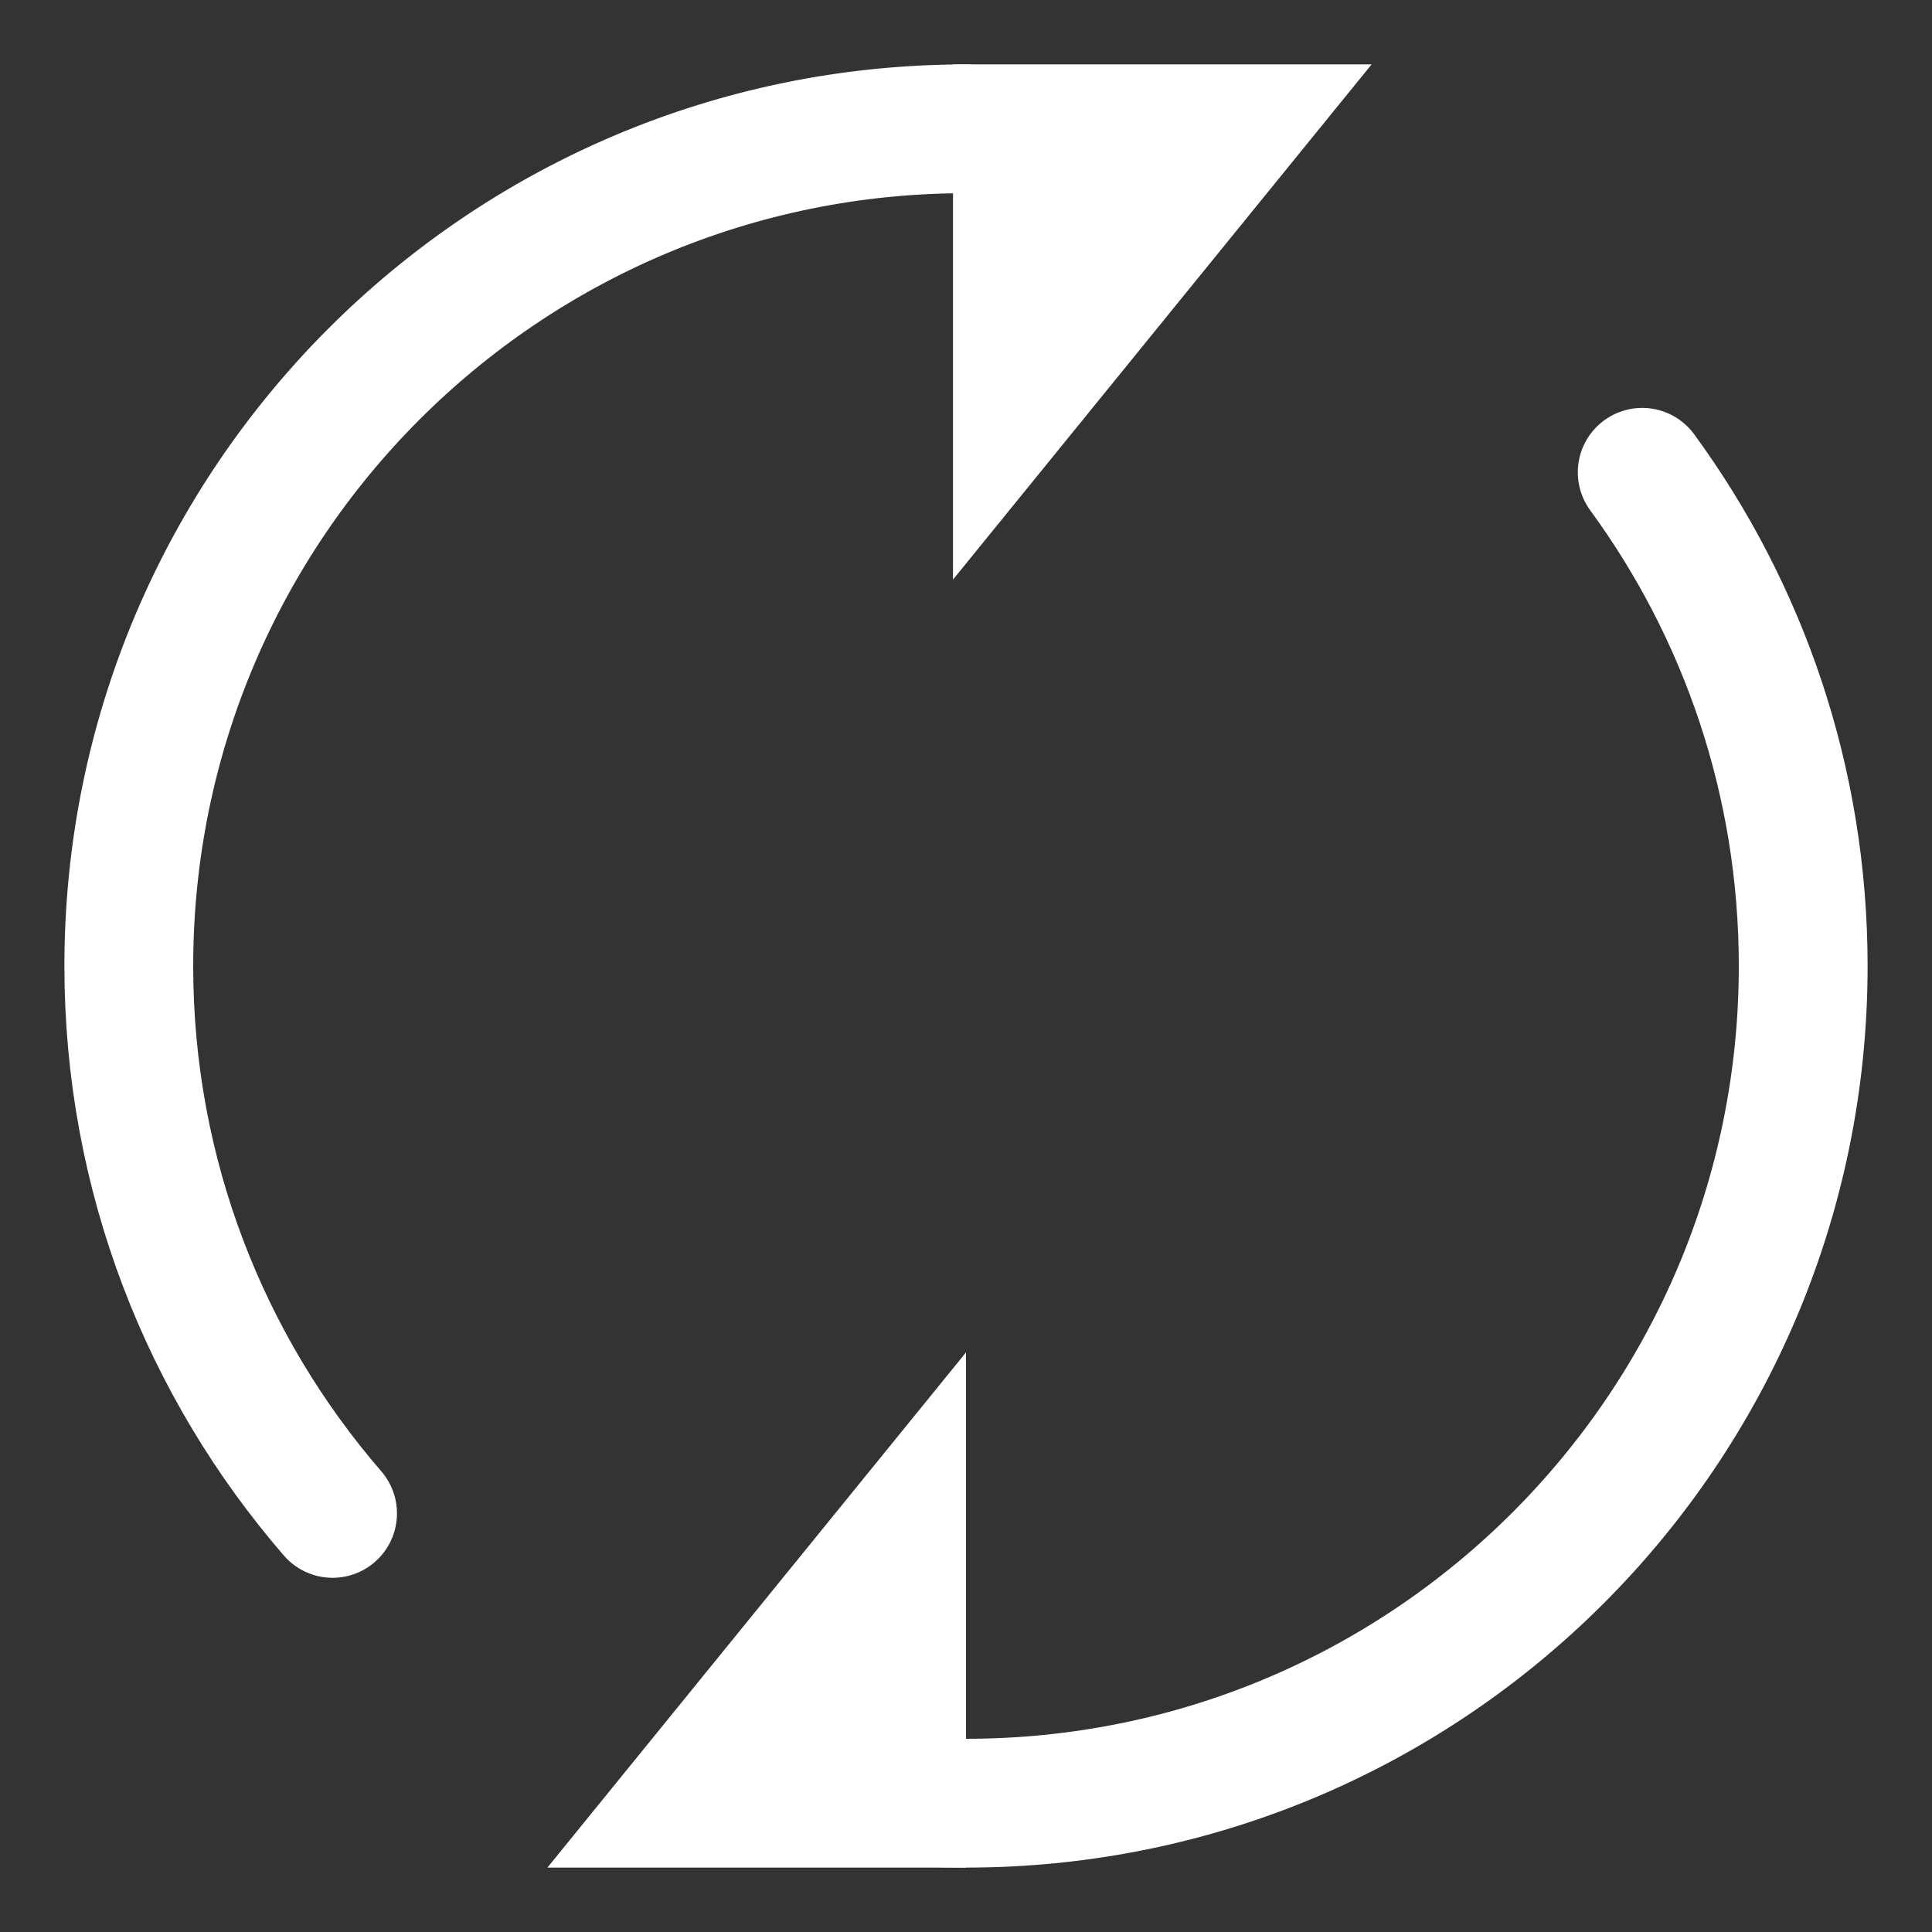
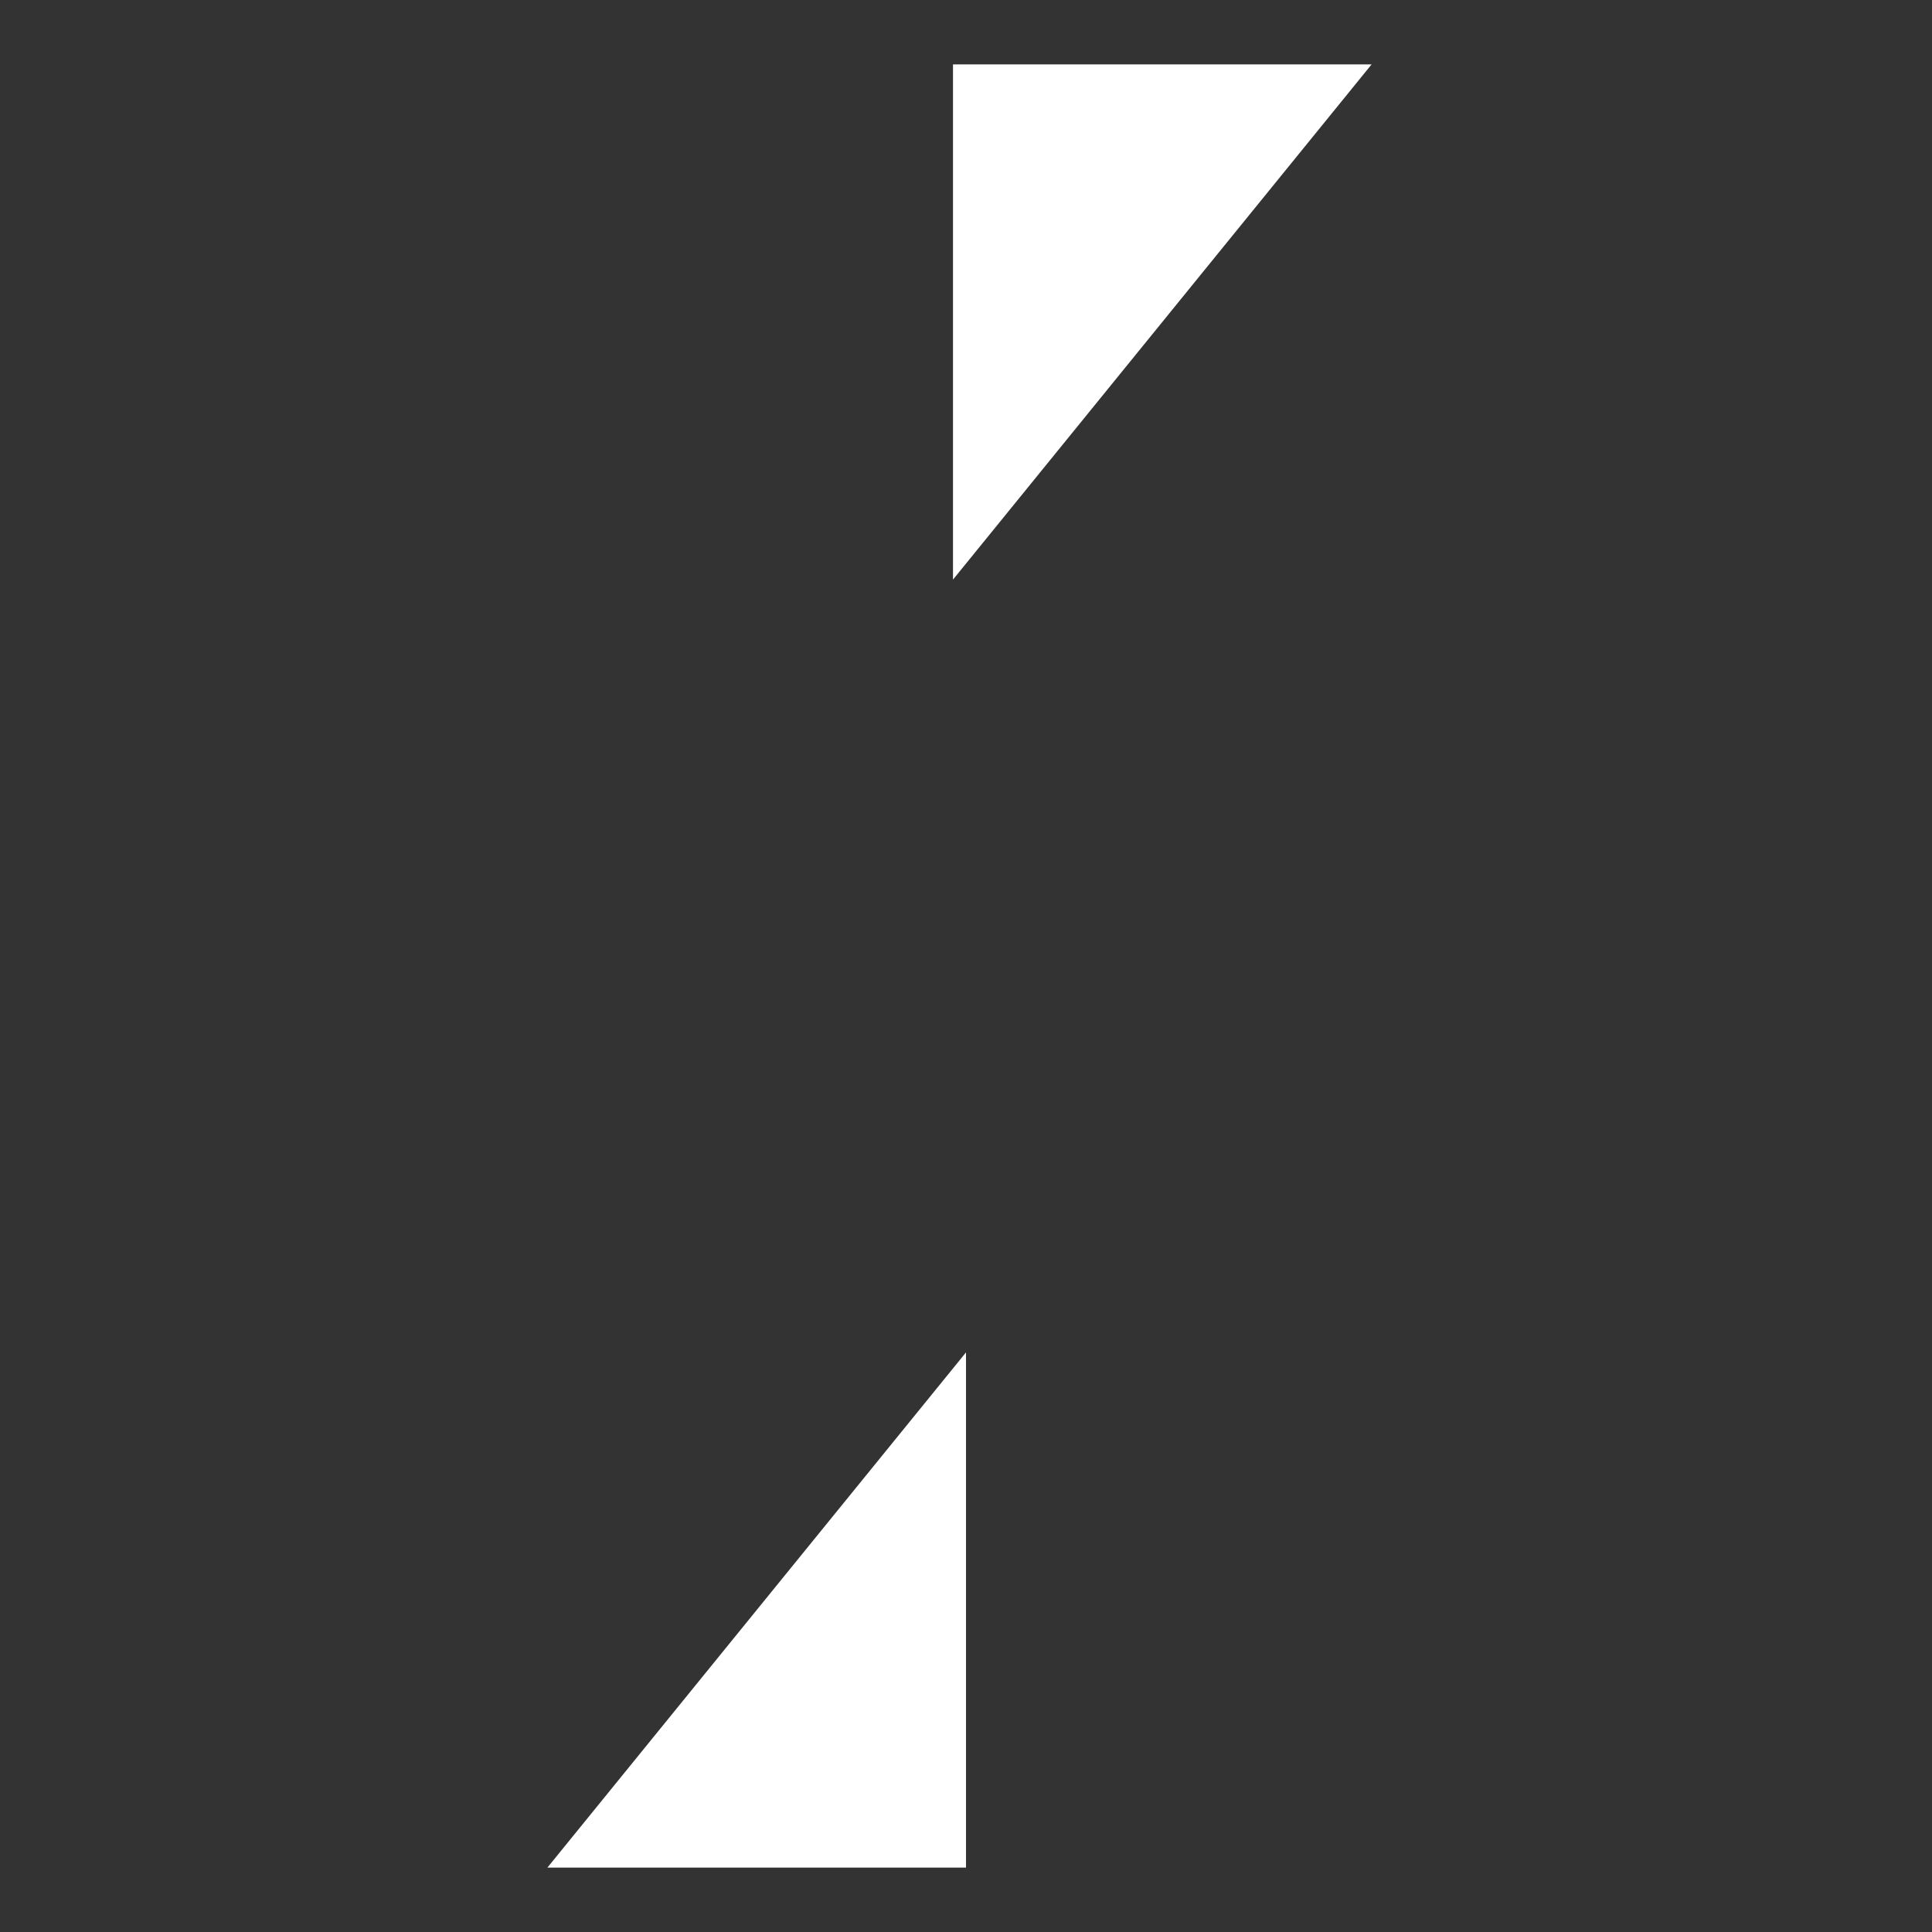
<svg xmlns="http://www.w3.org/2000/svg" fill="none" height="30" viewBox="0 0 30 30" width="30">
  <rect x="0" y="0" width="30" height="30" fill="#333333" stroke="none" />
-   <path d="m15 2c-7.18 0-13 5.82-13 13 0 3.25 1.192 6.221 3.164 8.5m20.336-16.166c1.572 2.149 2.5 4.799 2.5 7.666 0 7.18-5.82 13-13 13-.855 0-1.691-.083-2.5-.24" stroke="#fff" stroke-linecap="round" stroke-linejoin="round" stroke-width="2" />
  <g fill="#fff">
    <path d="m14.798 9v-7.5-.5h6.5z" />
    <path d="m15 21v7.5.5h-6.5z" />
  </g>
</svg>